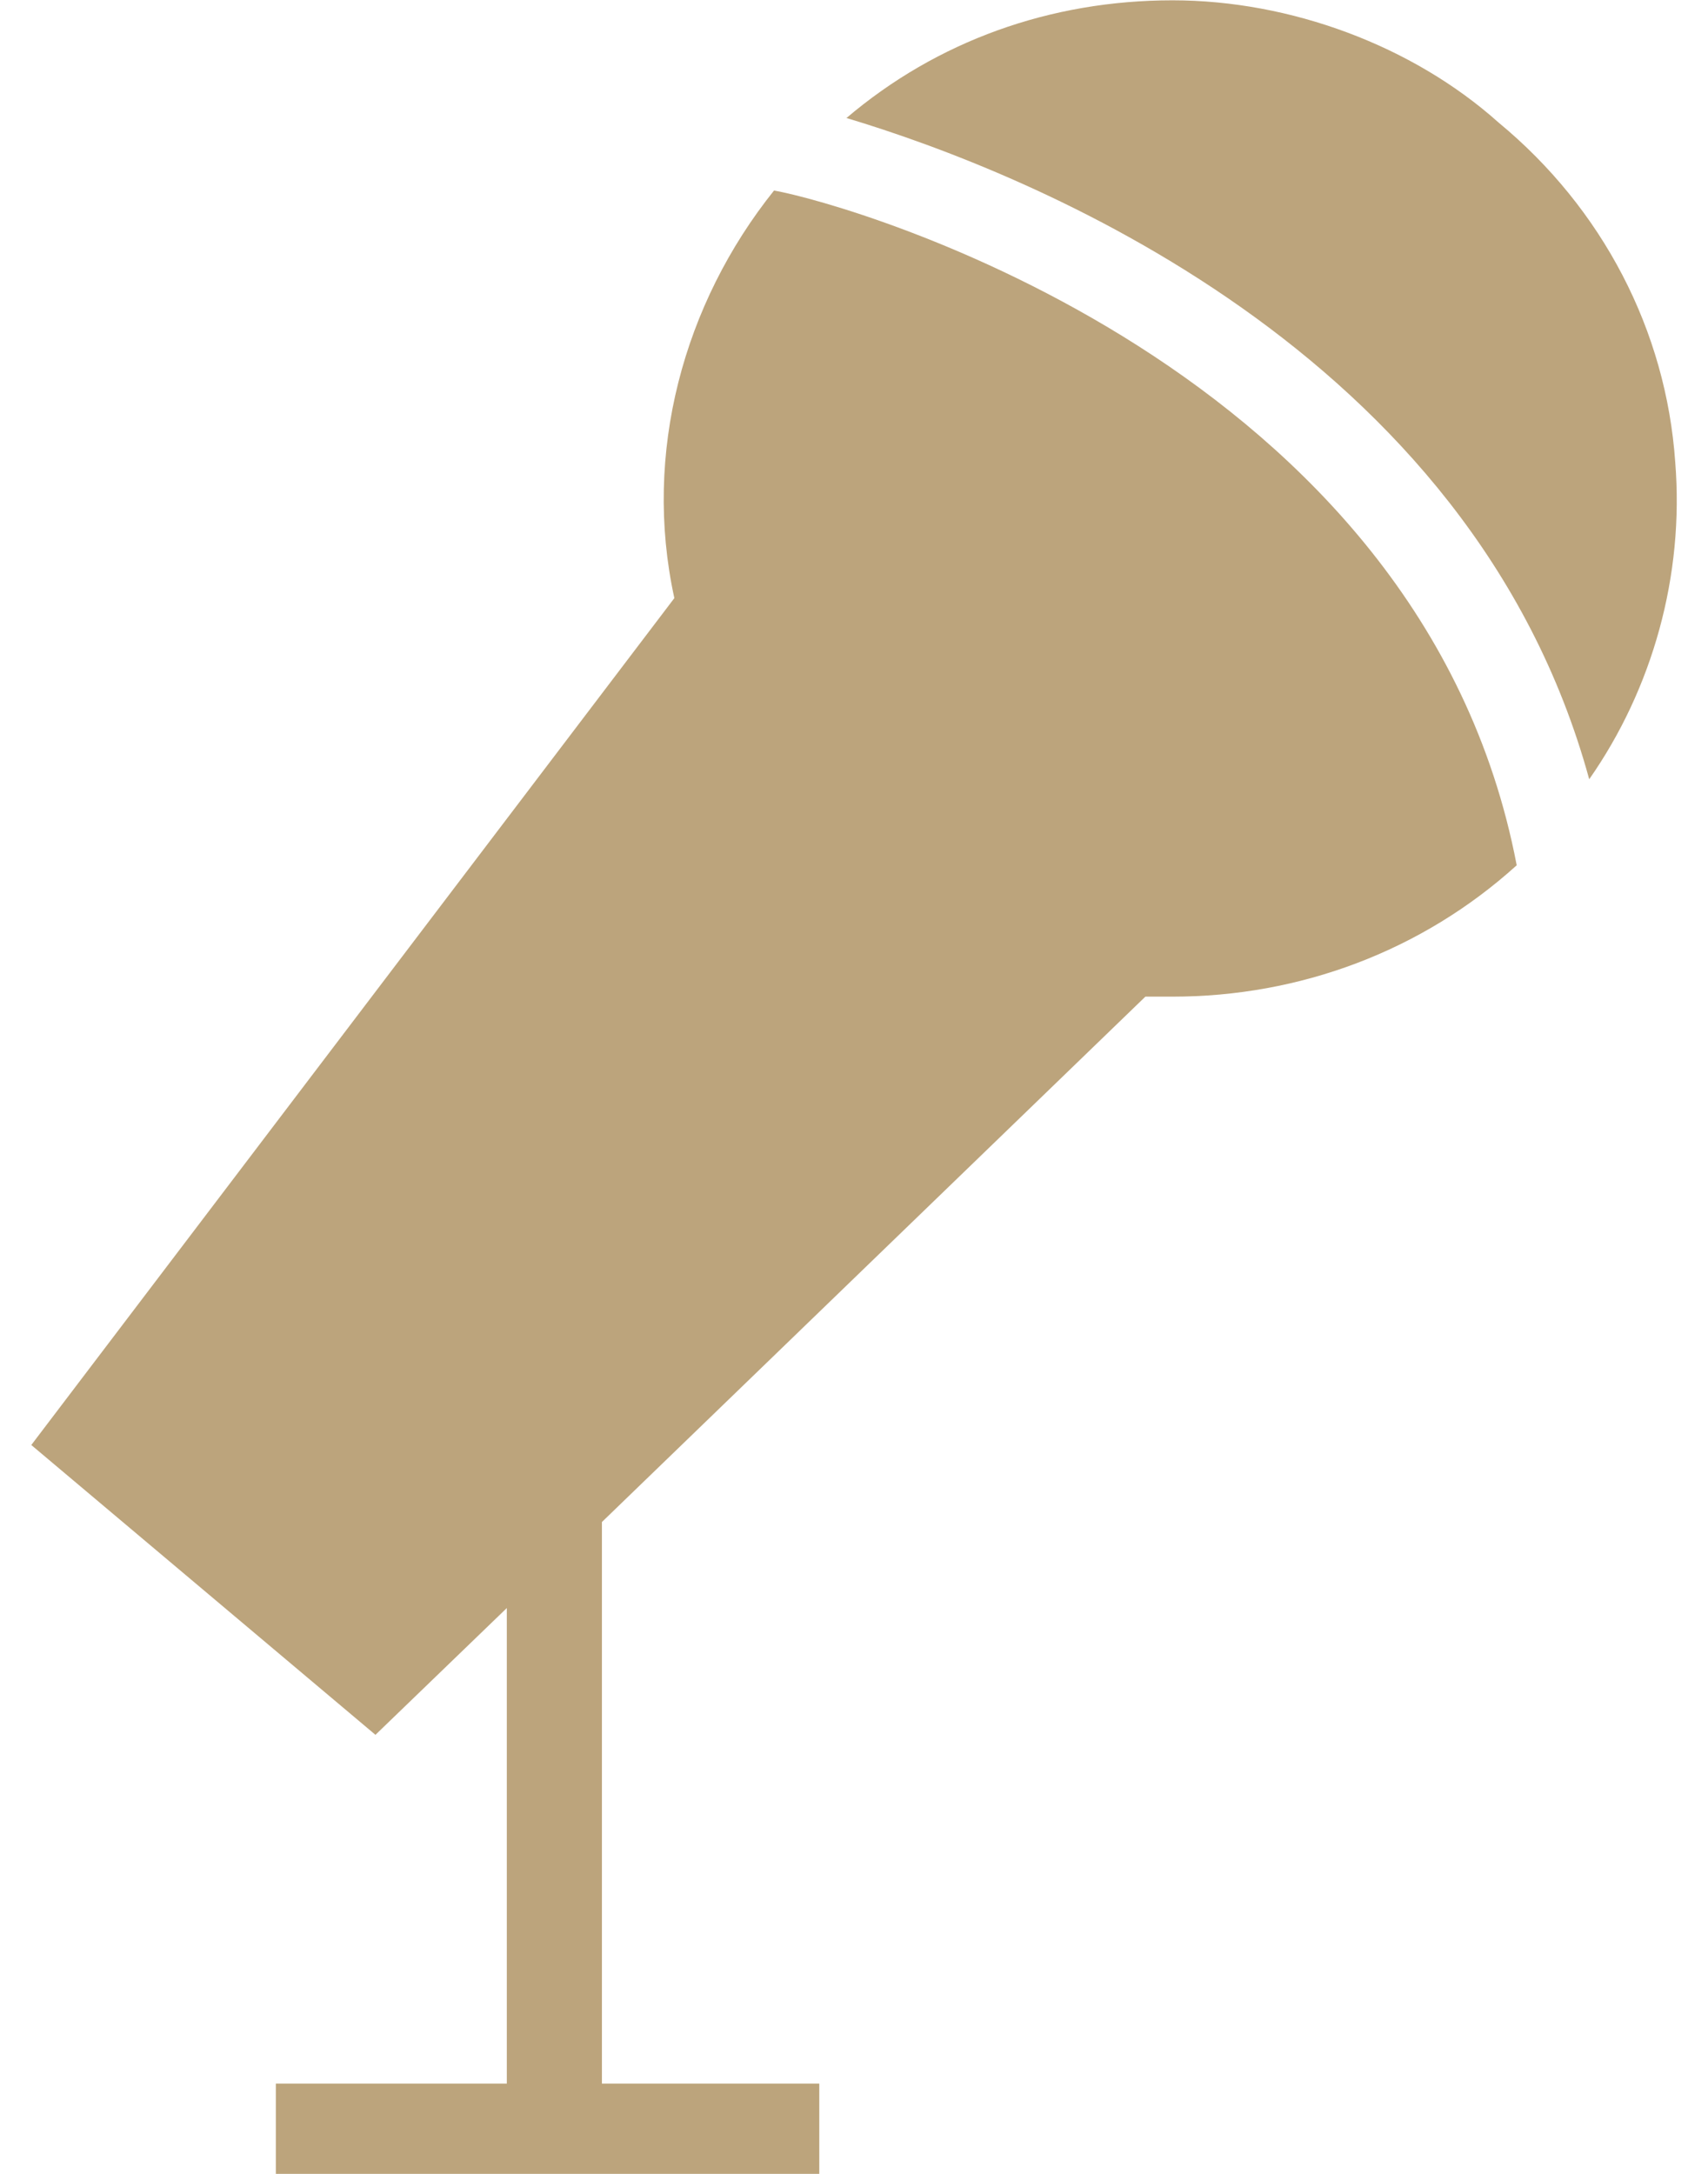
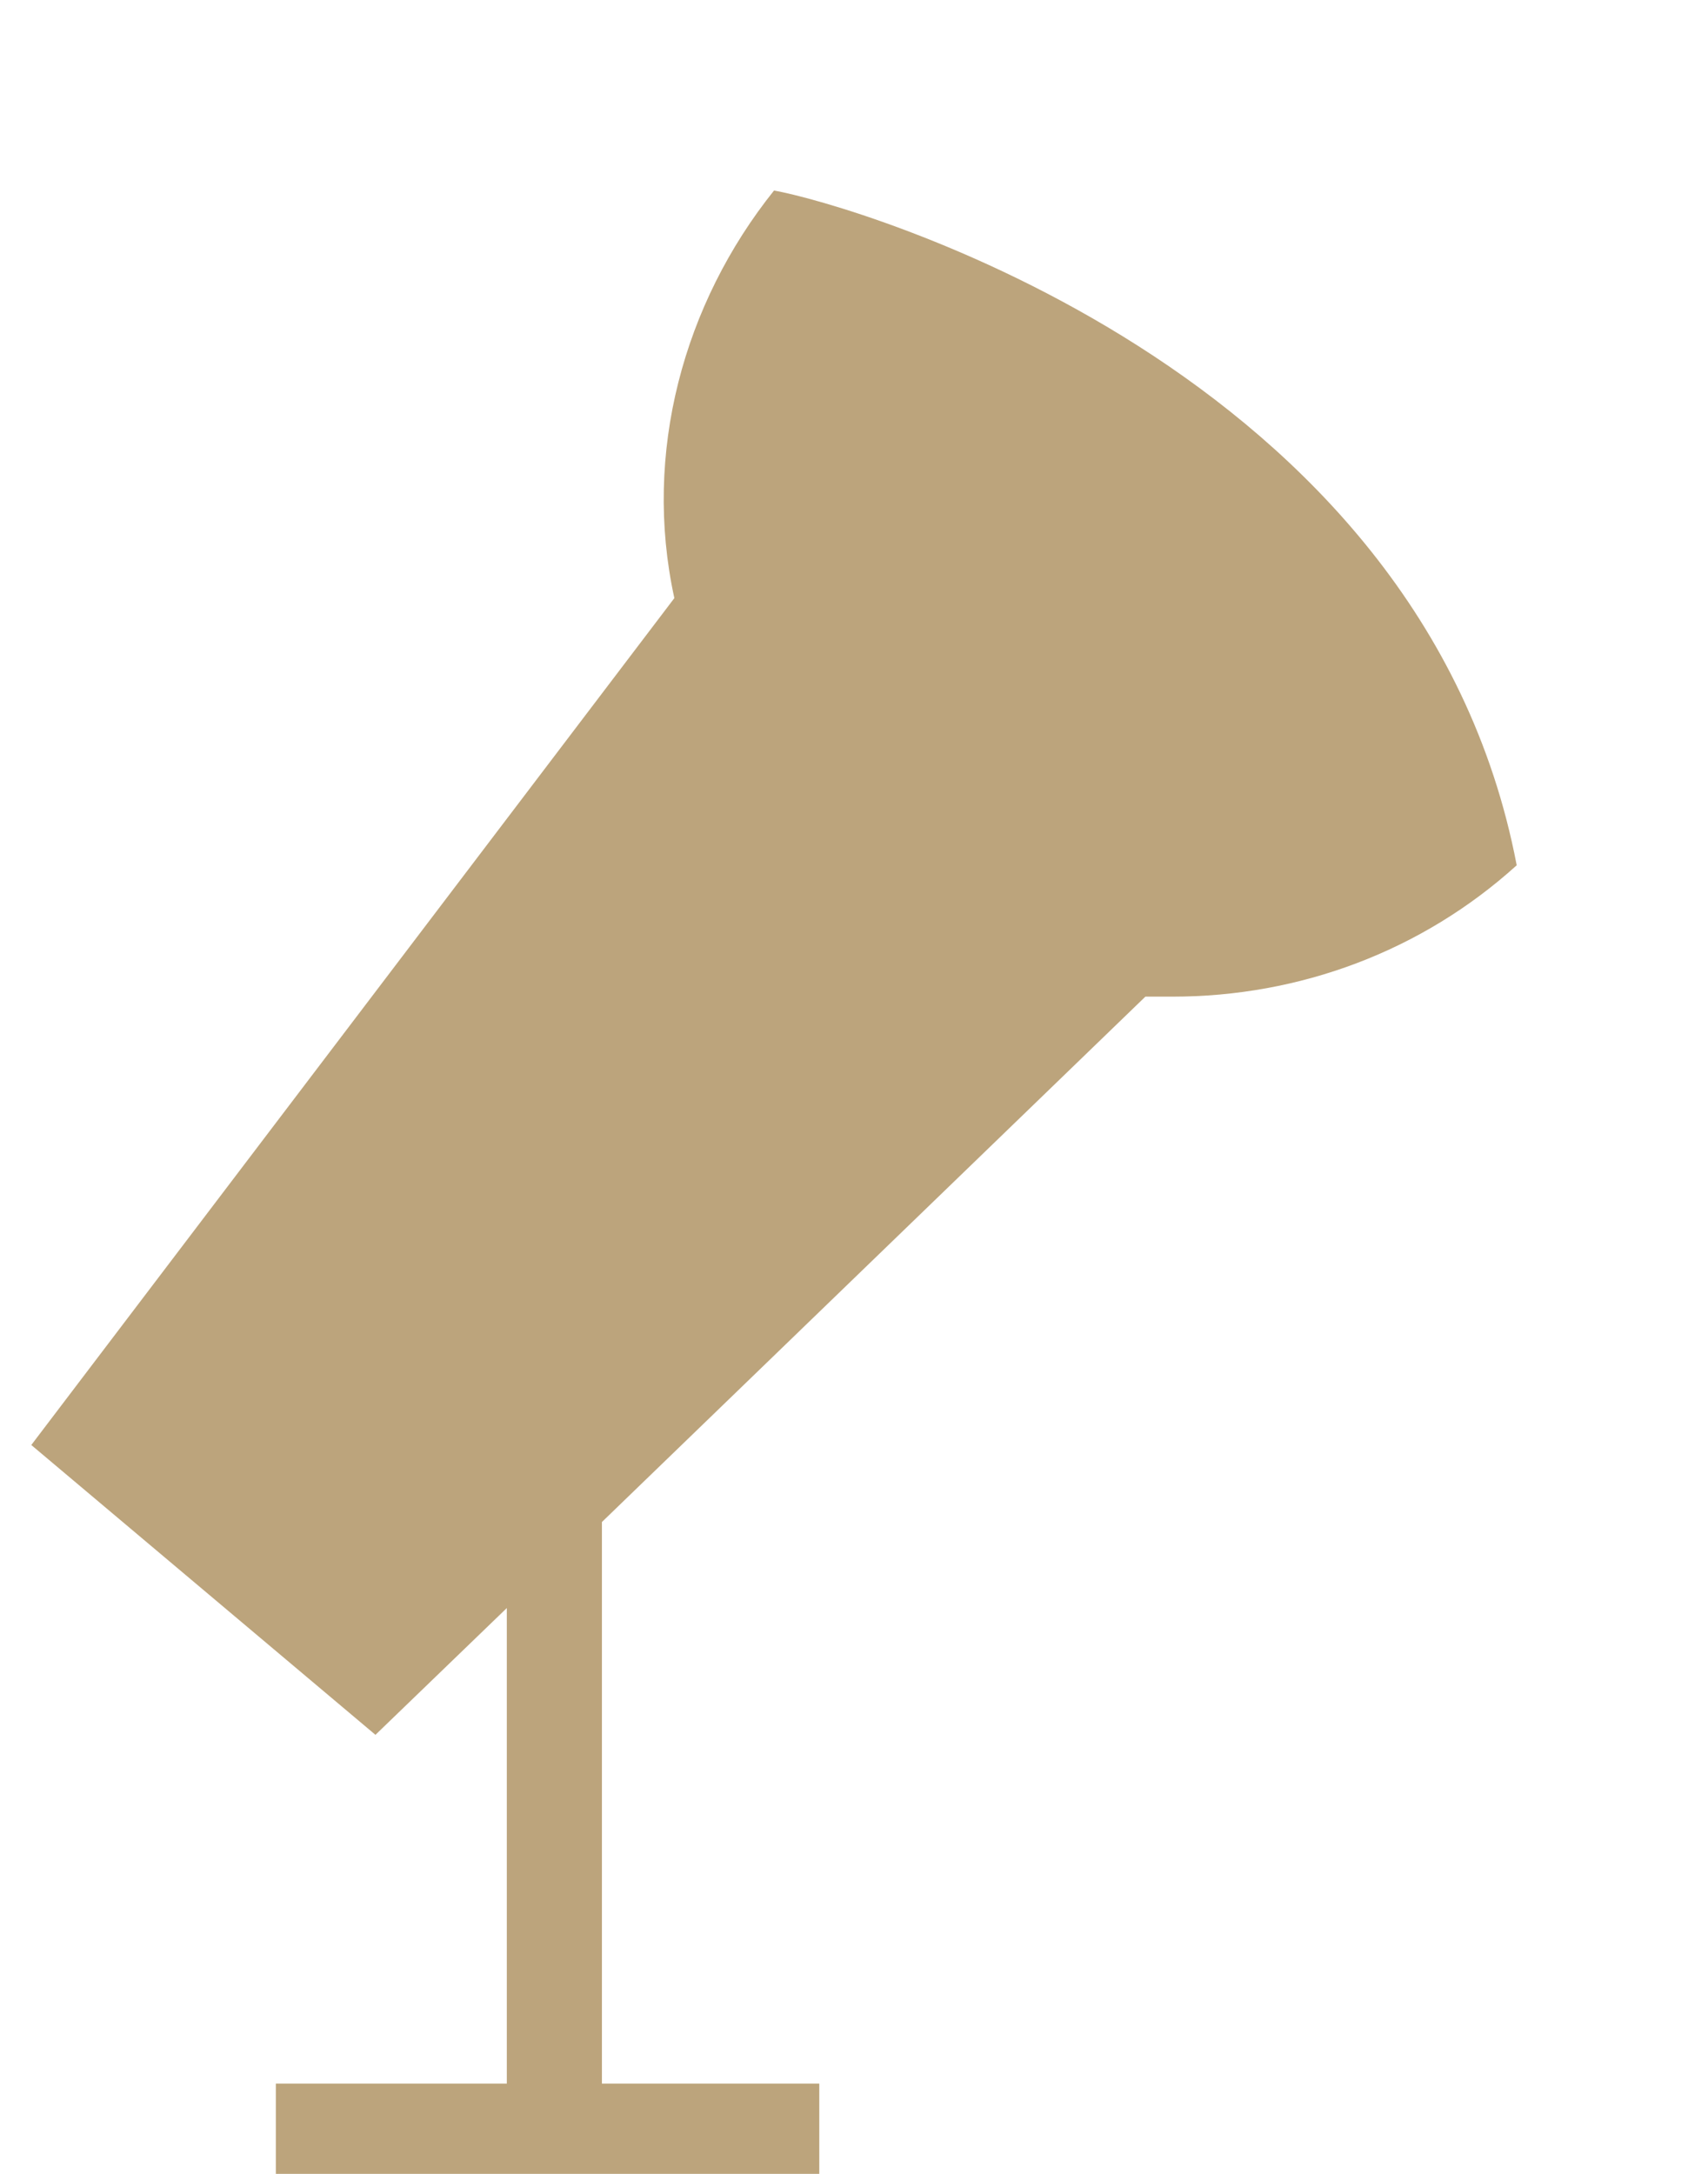
<svg xmlns="http://www.w3.org/2000/svg" width="22" height="28" viewBox="0 0 22 28" fill="none">
-   <path d="M21.578 5.954C21.461 4.262 20.645 2.687 19.303 1.579C18.195 0.587 16.619 0.004 15.103 0.004C13.528 0.004 12.069 0.529 10.903 1.52C13.236 2.22 18.953 4.495 20.47 10.037C21.286 8.87 21.695 7.412 21.578 5.954Z" fill="#BCA47C" />
  <path d="M9.97 2.454C8.803 3.912 8.278 5.837 8.686 7.704L0.403 18.612L4.836 22.345L6.528 20.712V26.837H3.553V28.004H10.553V26.837H7.753V19.604L14.753 12.837C14.87 12.837 14.986 12.837 15.103 12.837C16.736 12.837 18.311 12.254 19.536 11.145C18.311 4.729 10.961 2.629 9.97 2.454Z" fill="#BCA47C" />
</svg>